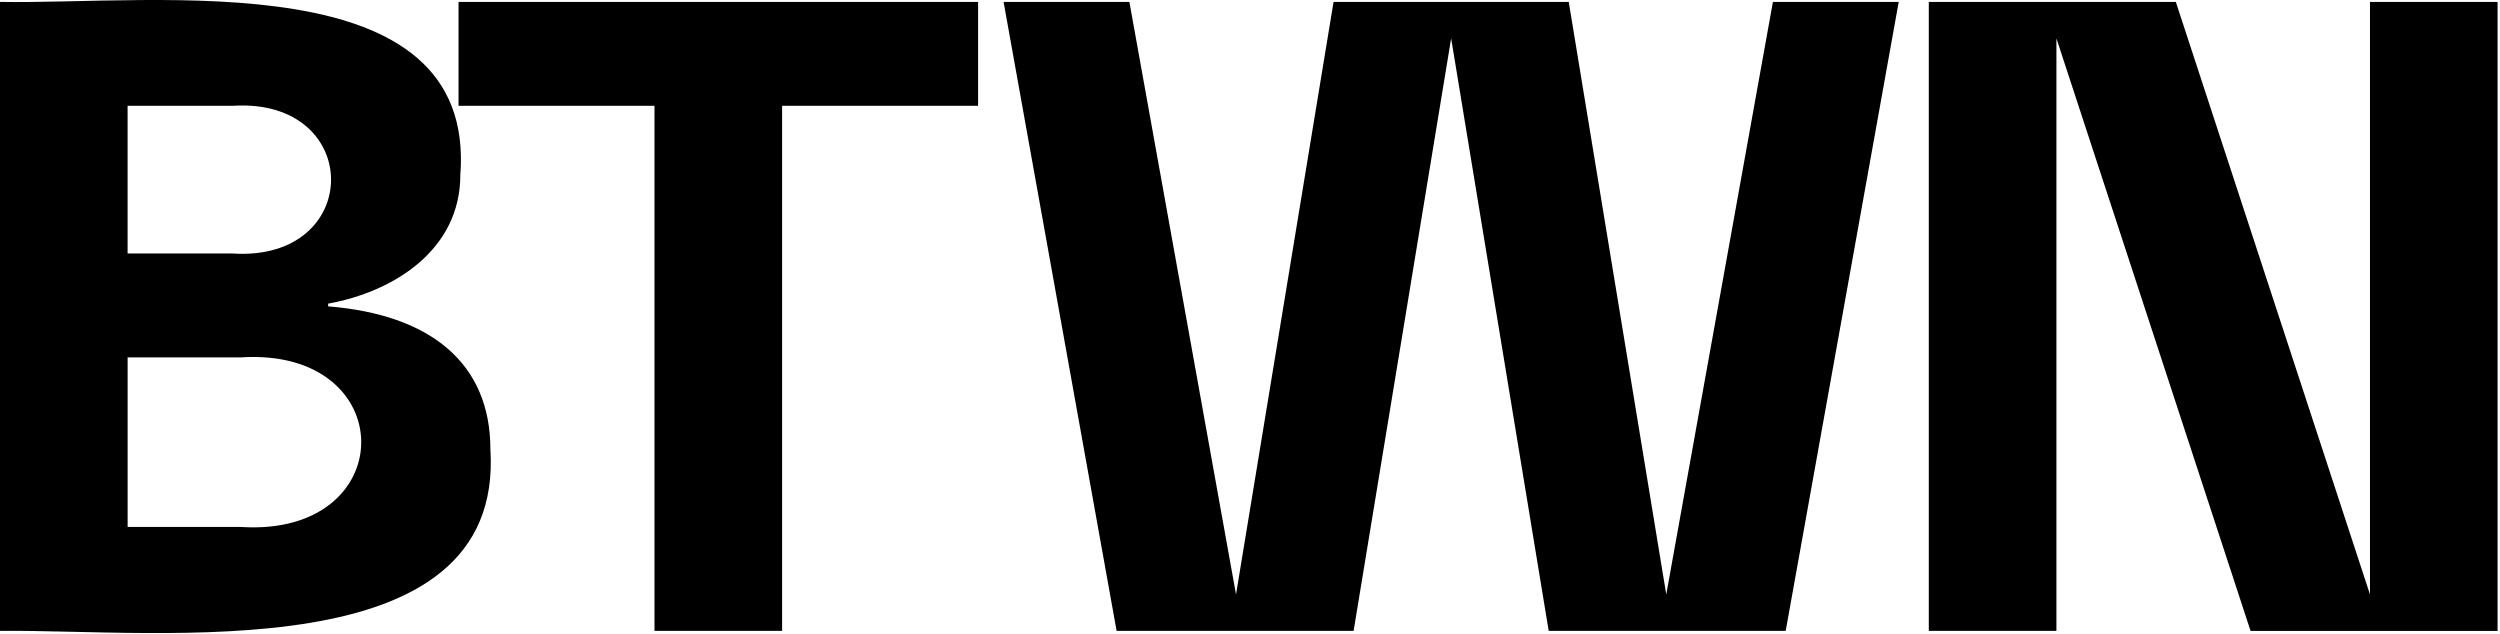
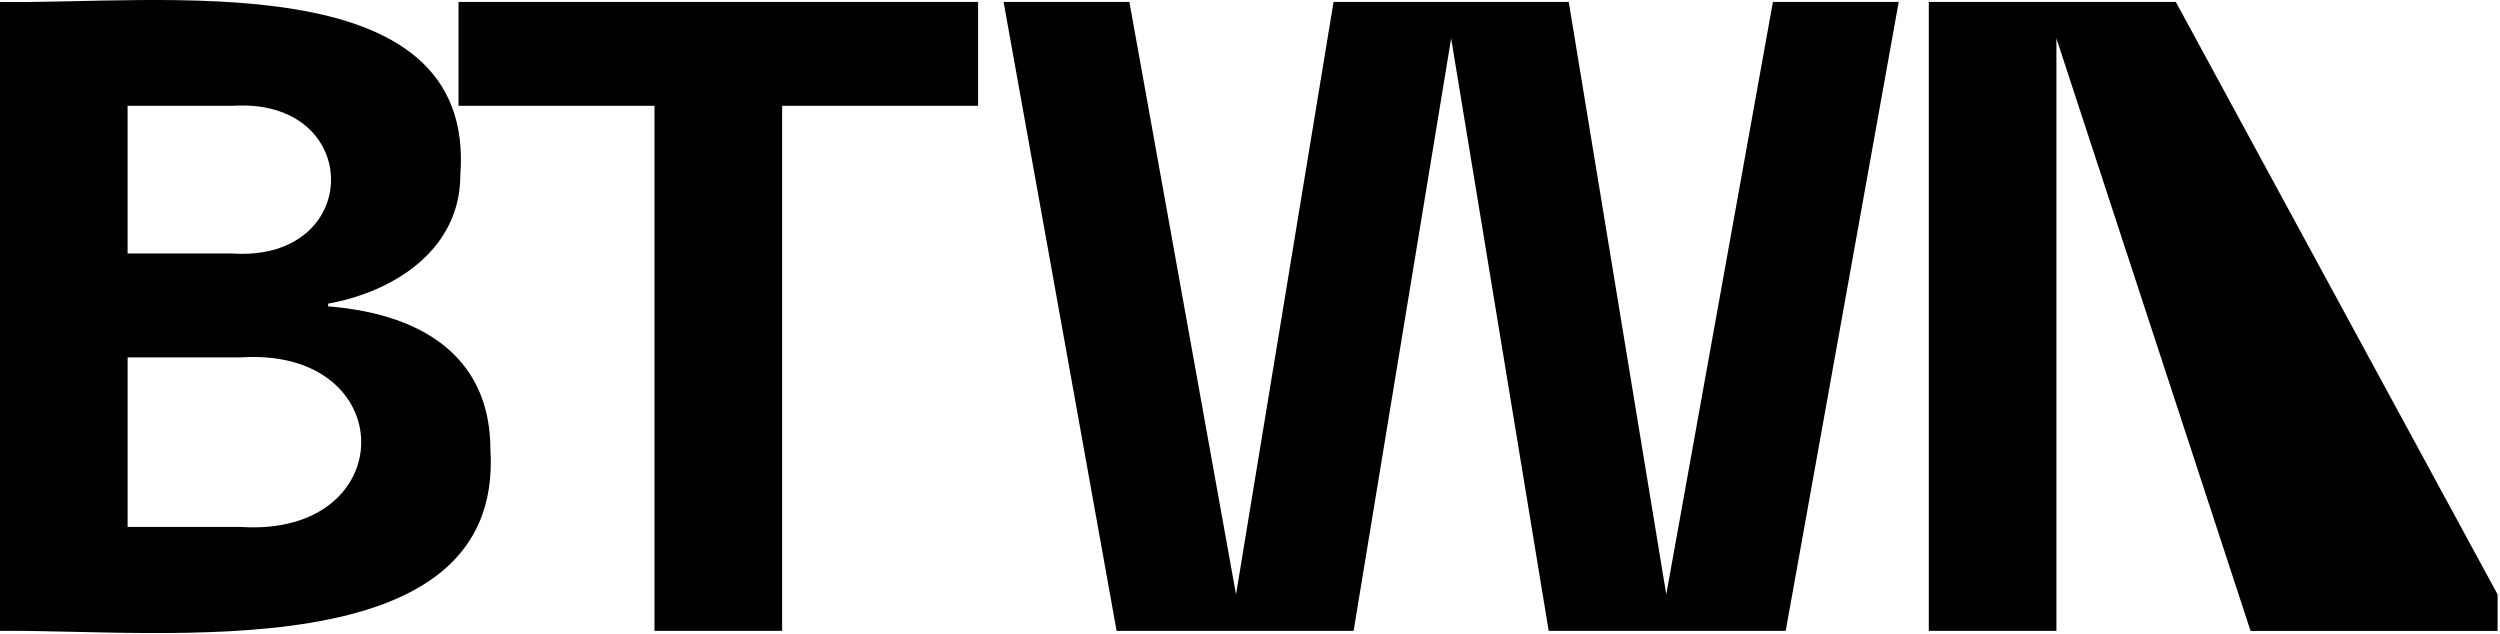
<svg xmlns="http://www.w3.org/2000/svg" width="935" height="237" viewBox="0 0 935 237" fill="none">
-   <path d="M934.1 0.718H886.37V222.318L813.76 0.718H721.37V235.948H769.1V14.358L841.71 235.958H934.1V0.718ZM498.75 0.718L462.27 222.318L422.39 0.718H375.34L417.61 235.948H506.25L542.73 14.348L579.21 235.948H667.85L710.12 0.718H663.07L623.18 222.318L586.71 0.718H498.75ZM171.48 39.578H244.78V235.948H292.51V39.578H365.81V0.718H171.49V39.578H171.48ZM90 133.668C150.13 129.728 150.13 201.018 90 197.078H47.73V133.668H90ZM86.93 39.578C136.1 36.338 136.11 98.048 86.93 94.808H47.72V39.578H86.93ZM172.16 65.488C178.35 -14.522 58.77 1.738 0 0.718V235.948C59.72 235.298 188.62 251.178 183.41 168.098C183.41 135.718 160.91 117.648 122.73 114.578V113.558C147.28 109.128 172.16 93.448 172.16 65.488Z" fill="black" />
+   <path d="M934.1 0.718V222.318L813.76 0.718H721.37V235.948H769.1V14.358L841.71 235.958H934.1V0.718ZM498.75 0.718L462.27 222.318L422.39 0.718H375.34L417.61 235.948H506.25L542.73 14.348L579.21 235.948H667.85L710.12 0.718H663.07L623.18 222.318L586.71 0.718H498.75ZM171.48 39.578H244.78V235.948H292.51V39.578H365.81V0.718H171.49V39.578H171.48ZM90 133.668C150.13 129.728 150.13 201.018 90 197.078H47.73V133.668H90ZM86.93 39.578C136.1 36.338 136.11 98.048 86.93 94.808H47.72V39.578H86.93ZM172.16 65.488C178.35 -14.522 58.77 1.738 0 0.718V235.948C59.72 235.298 188.62 251.178 183.41 168.098C183.41 135.718 160.91 117.648 122.73 114.578V113.558C147.28 109.128 172.16 93.448 172.16 65.488Z" fill="black" />
</svg>